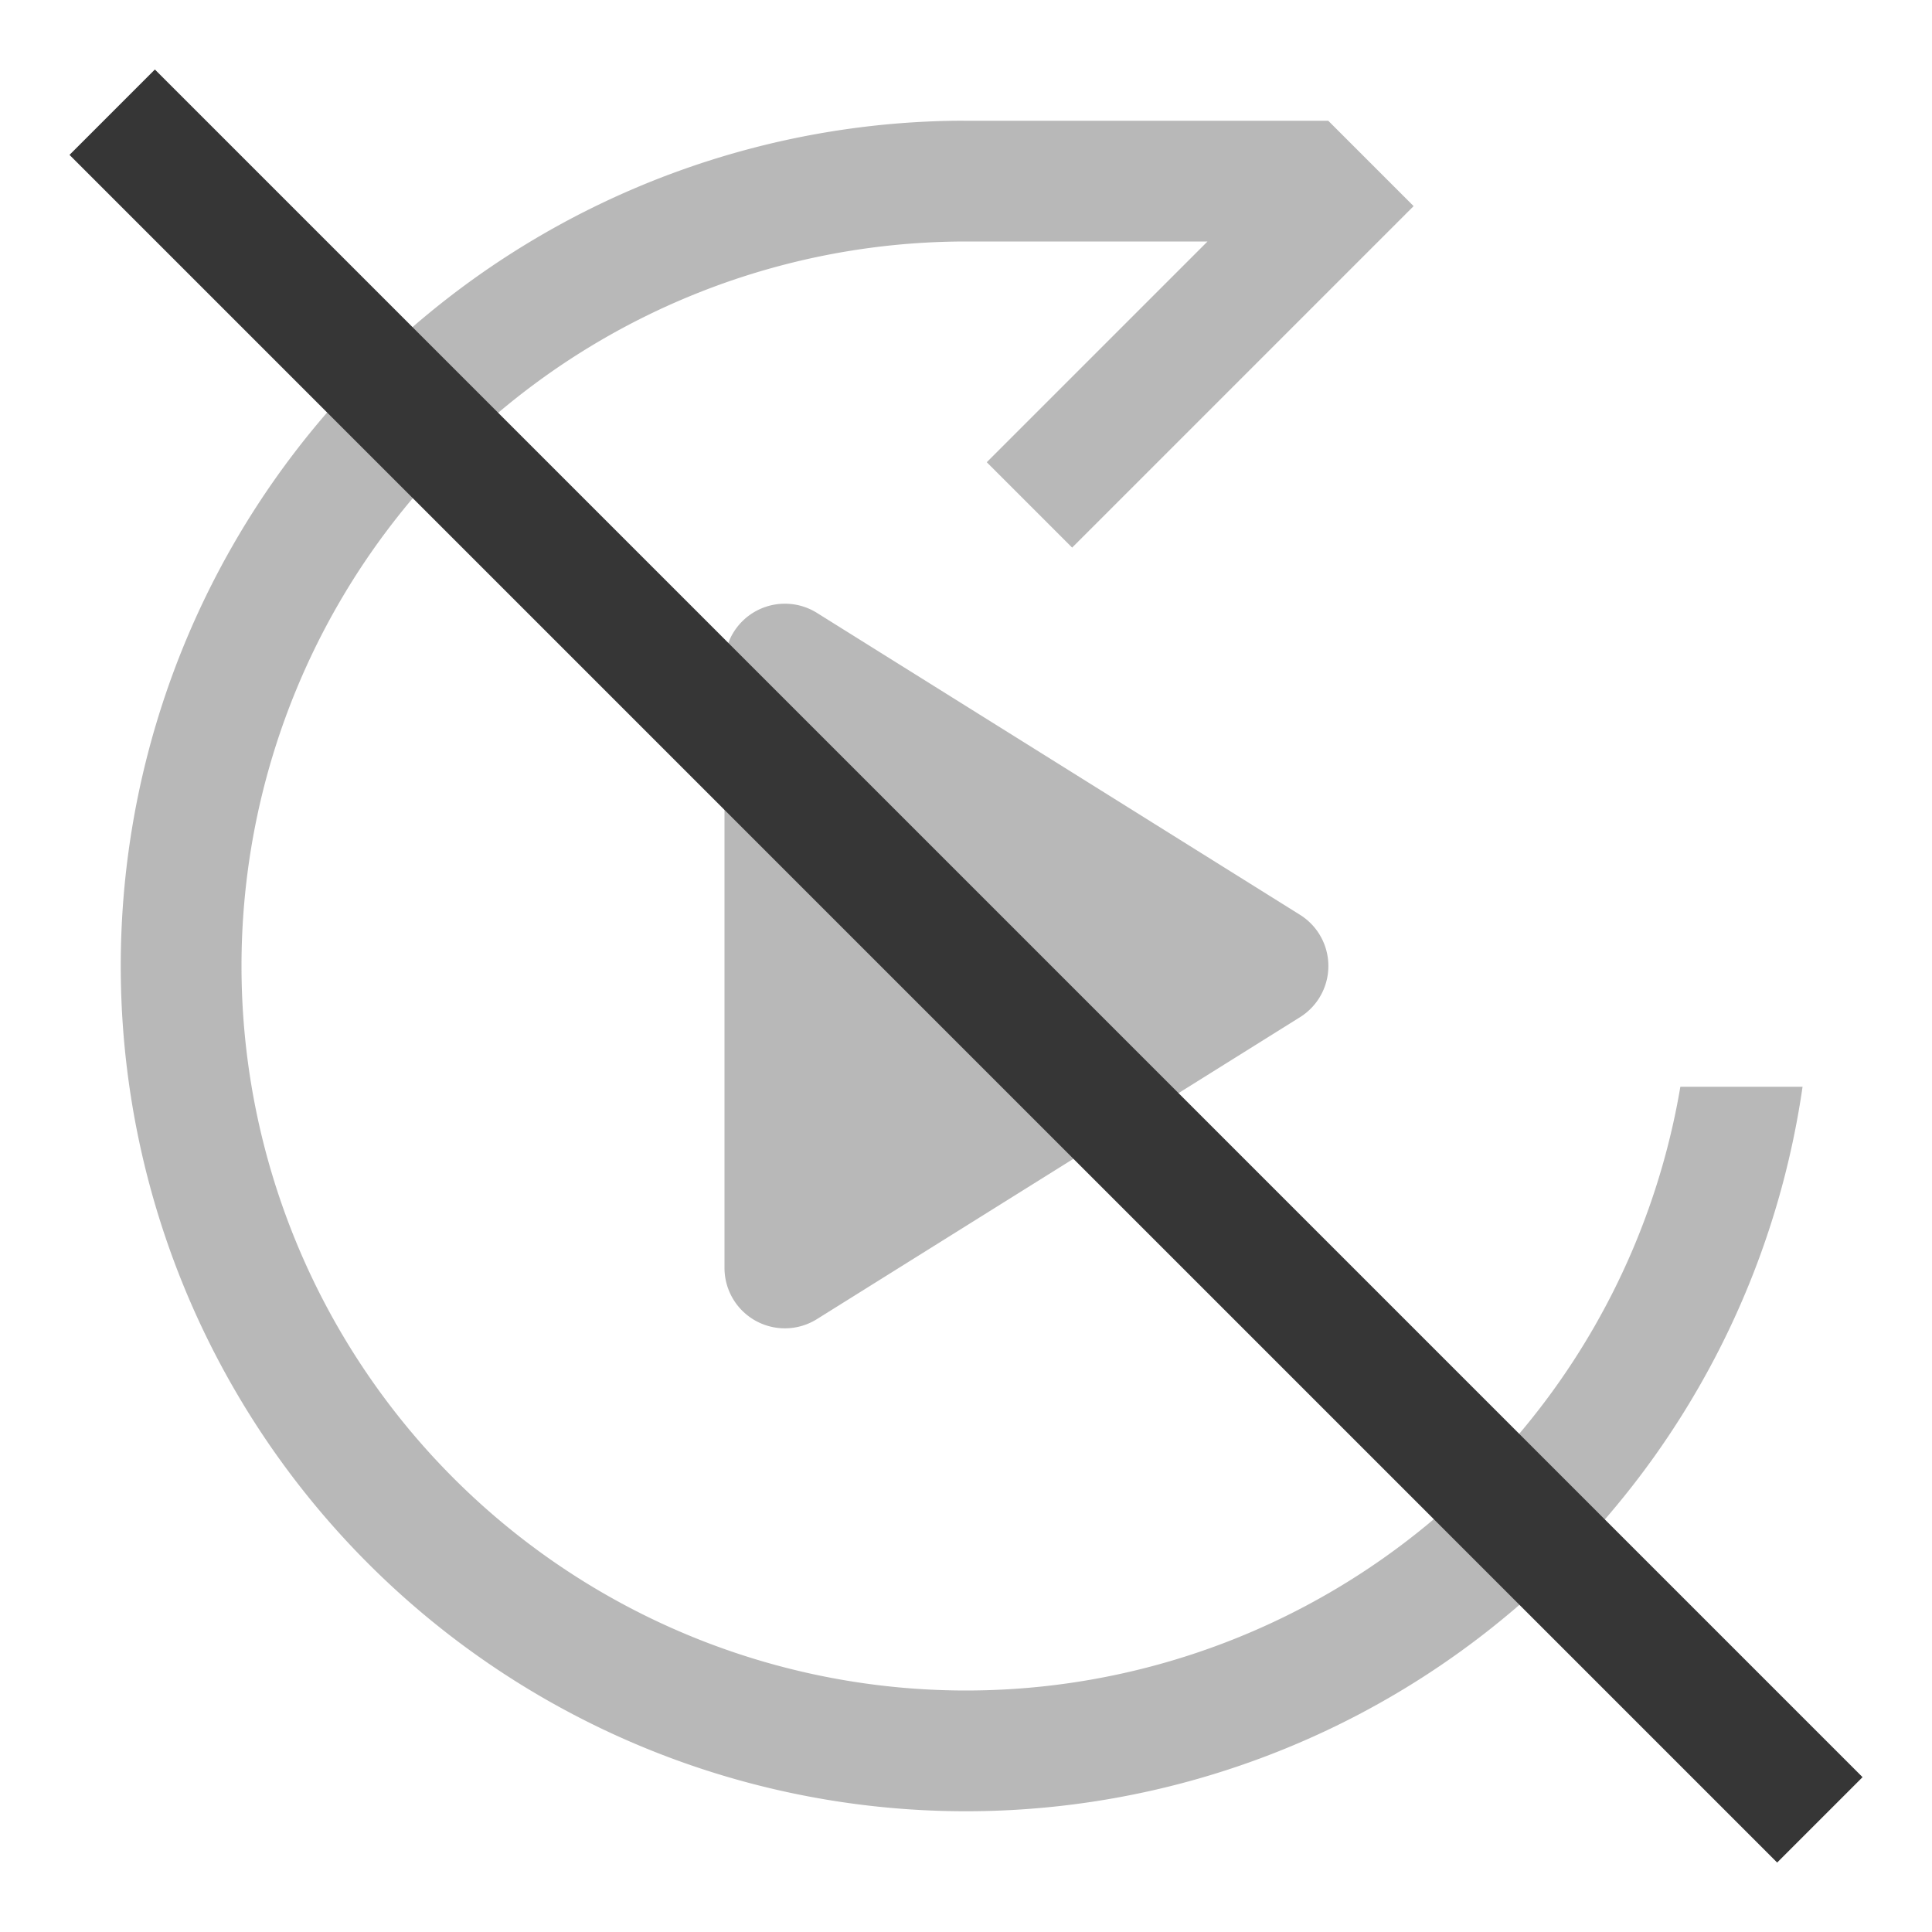
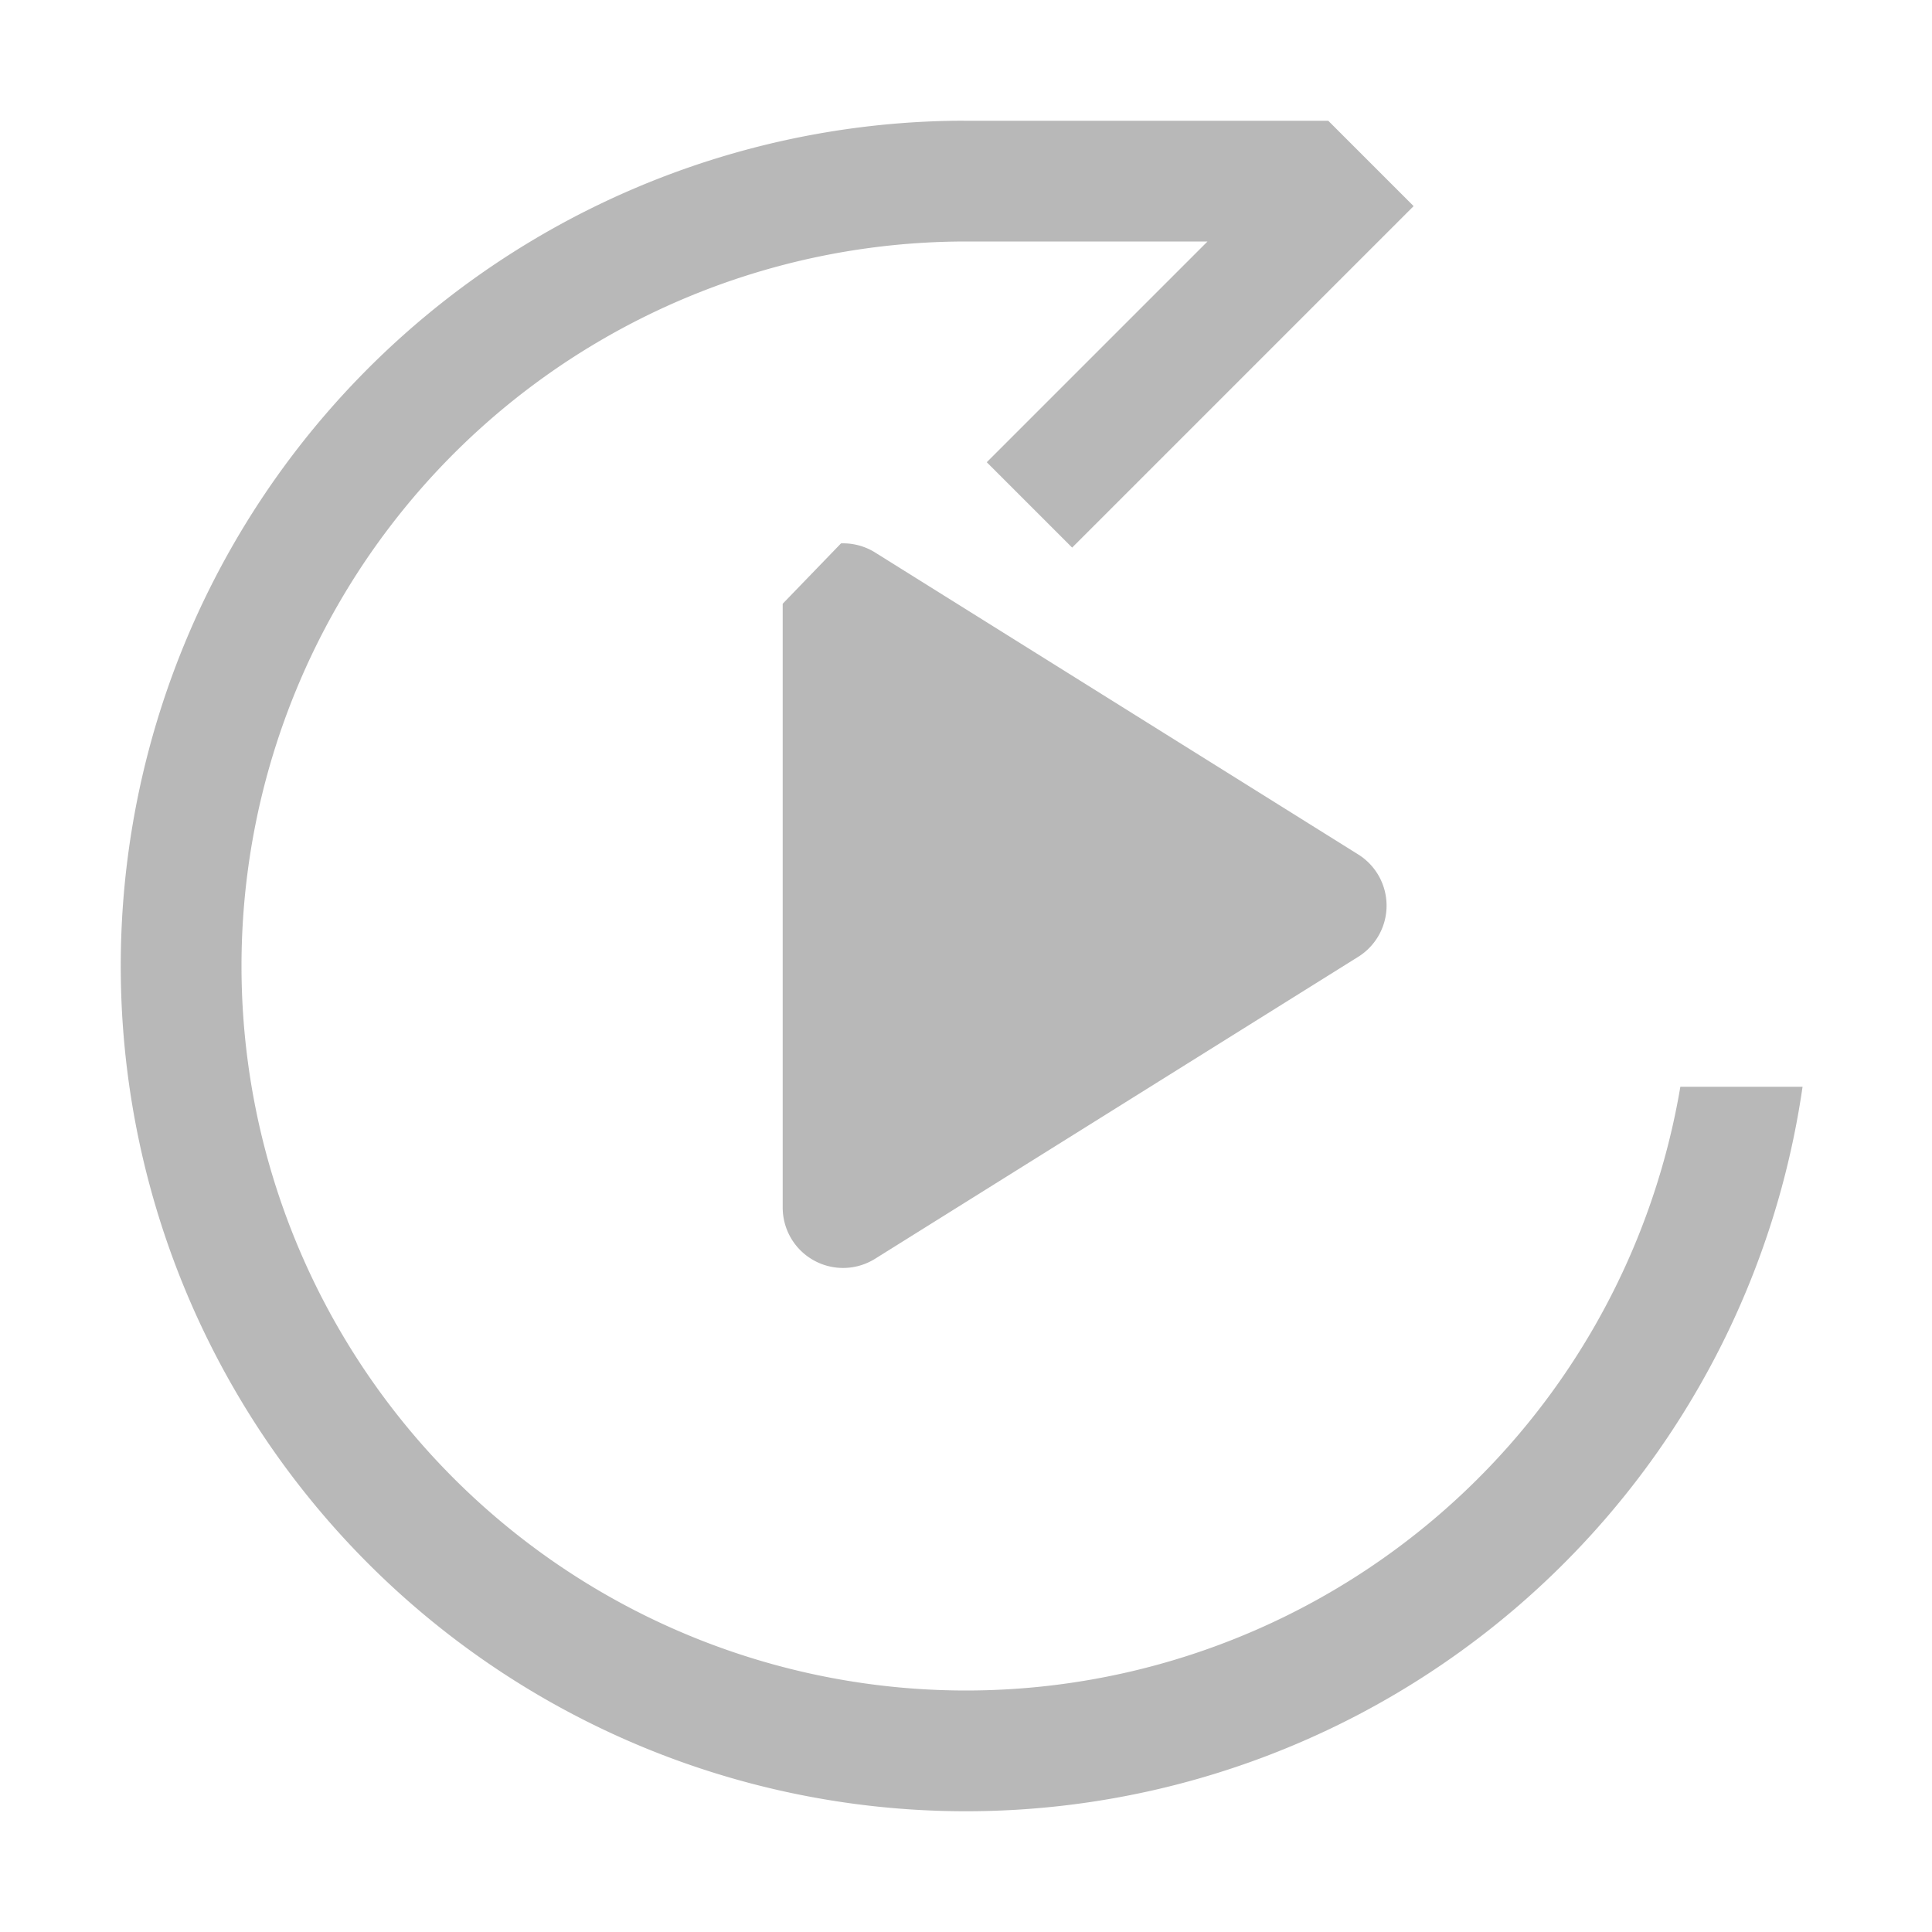
<svg xmlns="http://www.w3.org/2000/svg" width="16" height="16" enable-background="new" version="1.1">
-   <path d="m7.906 1a7 7 0 0 0-6.906 7 7 7 0 0 0 7 7 7 7 0 0 0 6.928-6h-1.012a6 6 0 0 1-5.916 5 6 6 0 0 1-6-6 6 6 0 0 1 6-6h2l-1.828 1.828 0.707 0.707 2.828-2.828-0.707-0.707h-3a7 7 0 0 0-0.094 0zm-1.424 4a0.5 0.5 0 0 0-0.482 0.5v5a0.5 0.5 0 0 0 0.766 0.424l4-2.5a0.5 0.5 0 0 0 0-0.848l-4-2.5a0.5 0.5 0 0 0-0.283-0.076z" fill="#363636" opacity=".35" stroke-linecap="round" stroke-linejoin="round" stroke-opacity=".86" stroke-width="2" />
-   <rect transform="rotate(45)" x="1.314" y="-.5" width="20" height="1" rx="0" ry="0" fill="#363636" />
+   <path d="m7.906 1a7 7 0 0 0-6.906 7 7 7 0 0 0 7 7 7 7 0 0 0 6.928-6h-1.012a6 6 0 0 1-5.916 5 6 6 0 0 1-6-6 6 6 0 0 1 6-6h2l-1.828 1.828 0.707 0.707 2.828-2.828-0.707-0.707h-3a7 7 0 0 0-0.094 0zm-1.424 4v5a0.5 0.5 0 0 0 0.766 0.424l4-2.5a0.5 0.5 0 0 0 0-0.848l-4-2.5a0.5 0.5 0 0 0-0.283-0.076z" fill="#363636" opacity=".35" stroke-linecap="round" stroke-linejoin="round" stroke-opacity=".86" stroke-width="2" />
</svg>